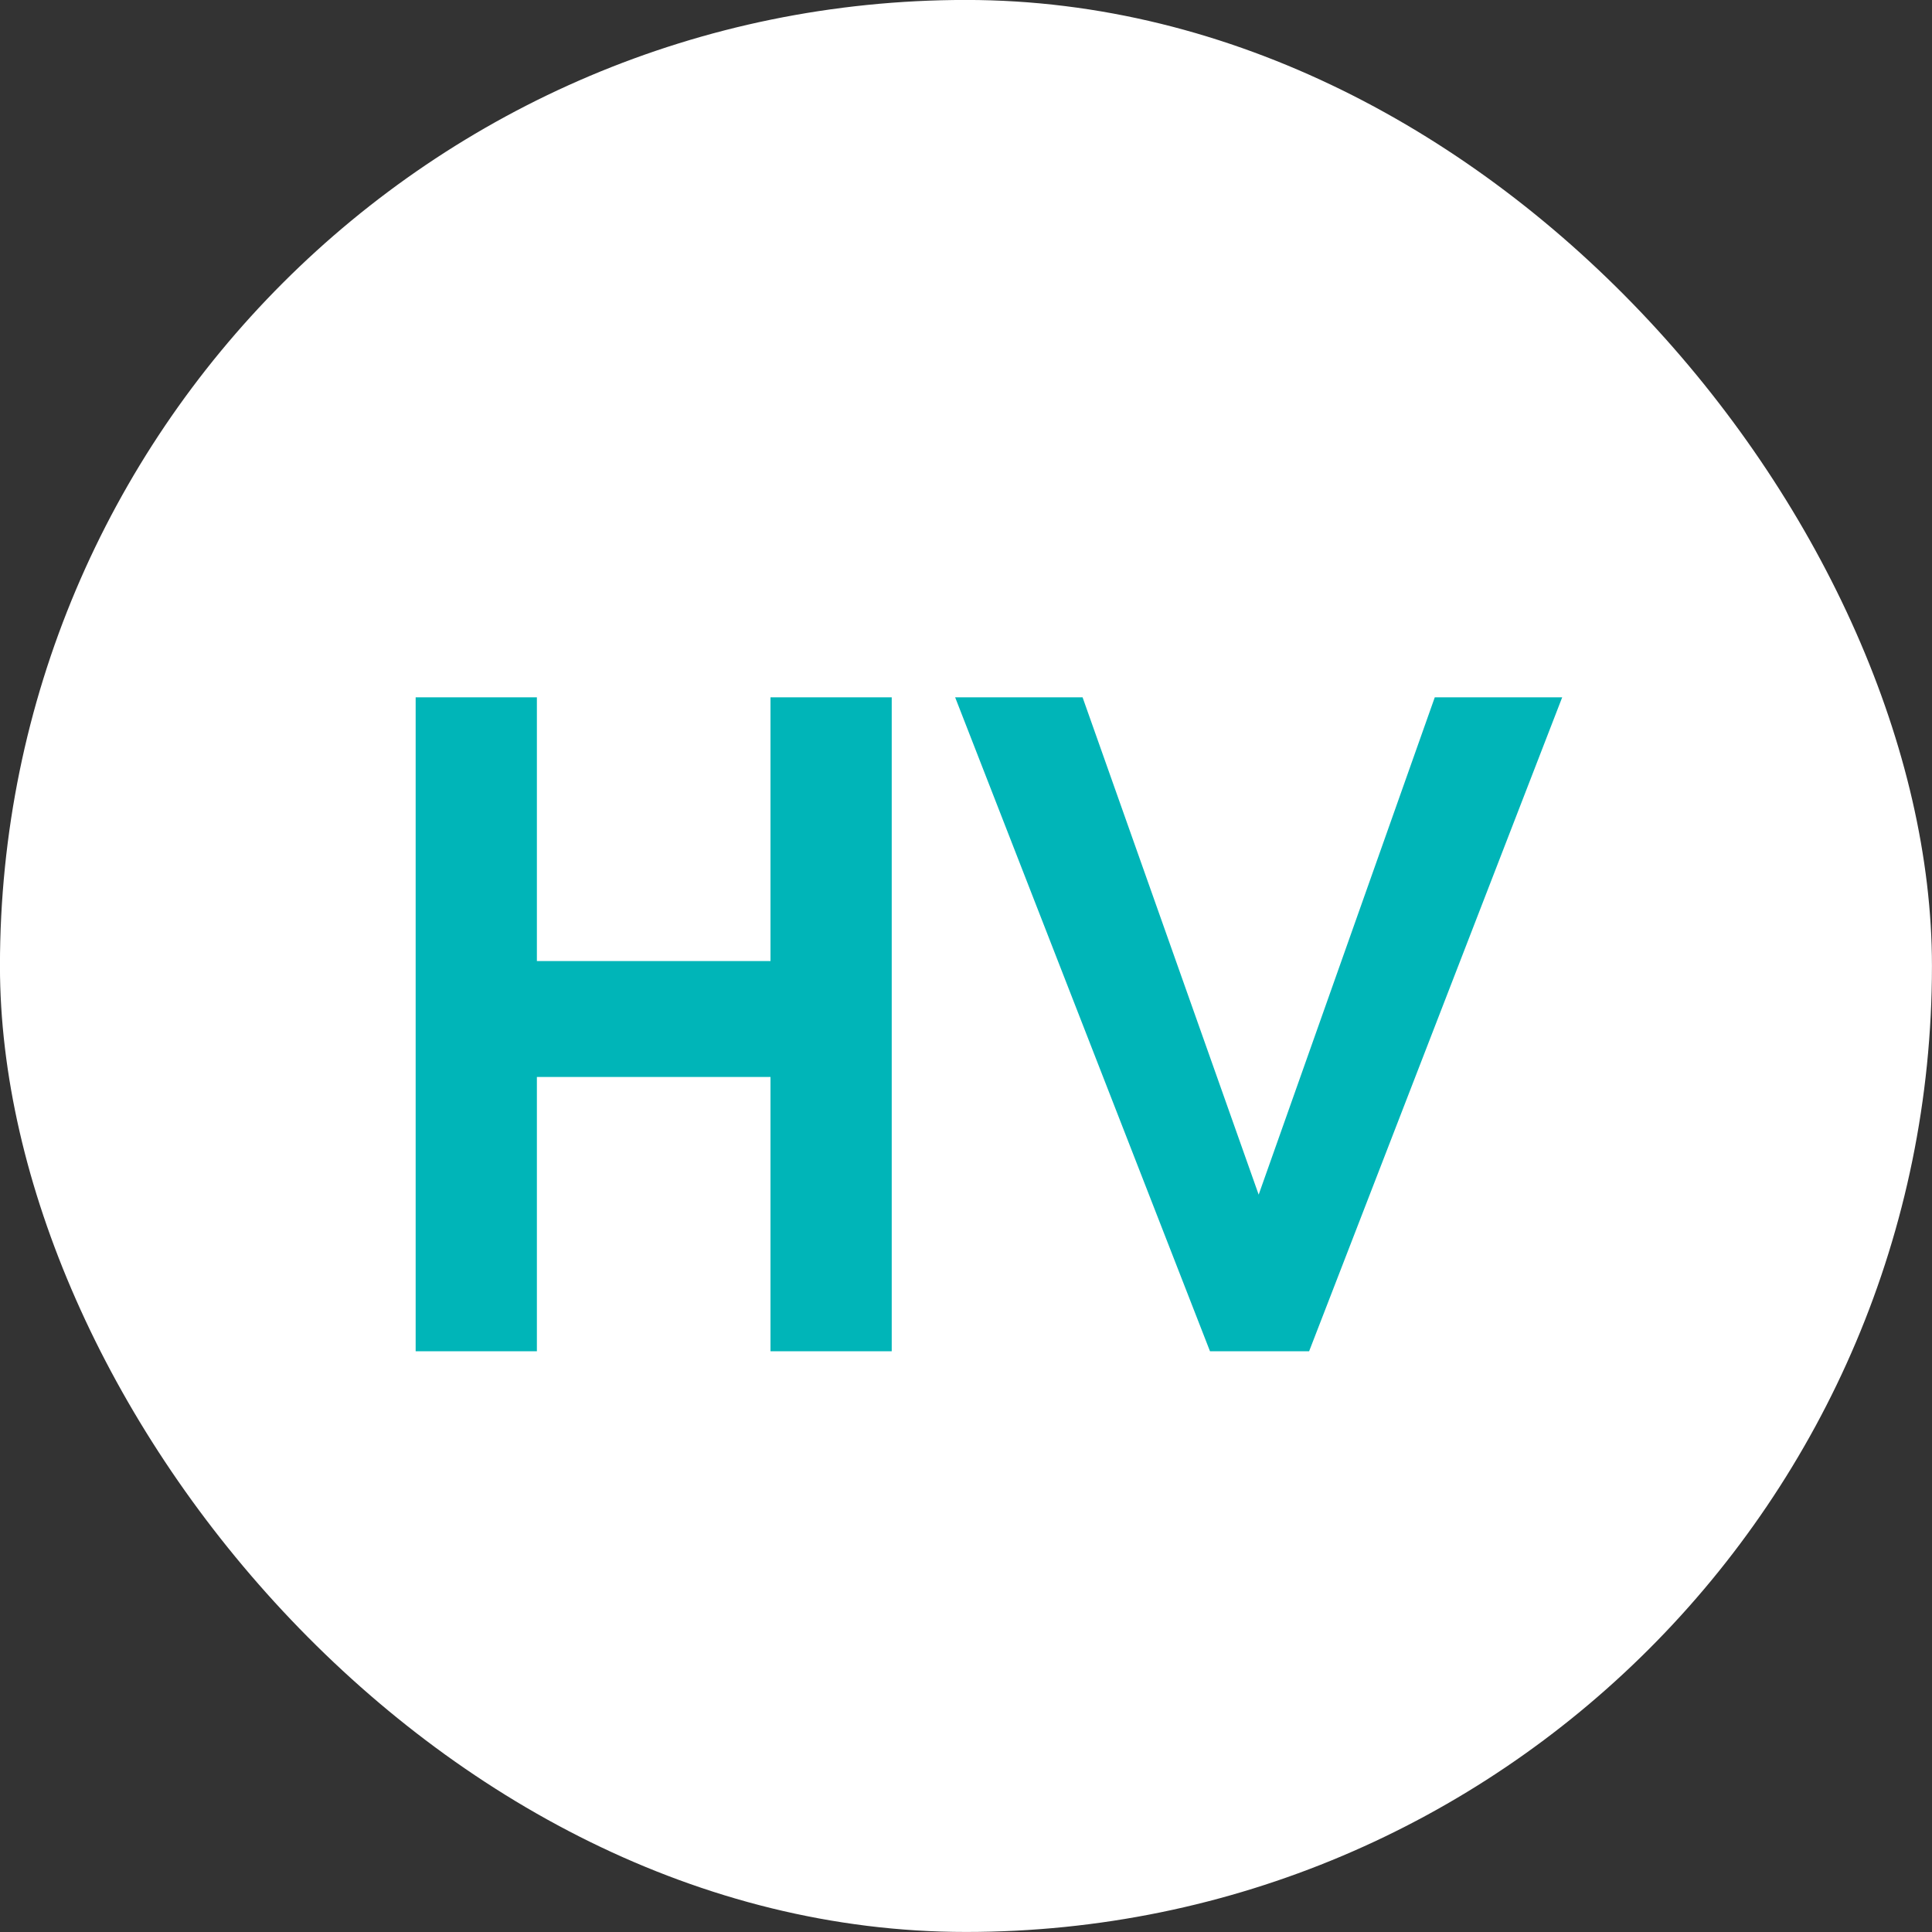
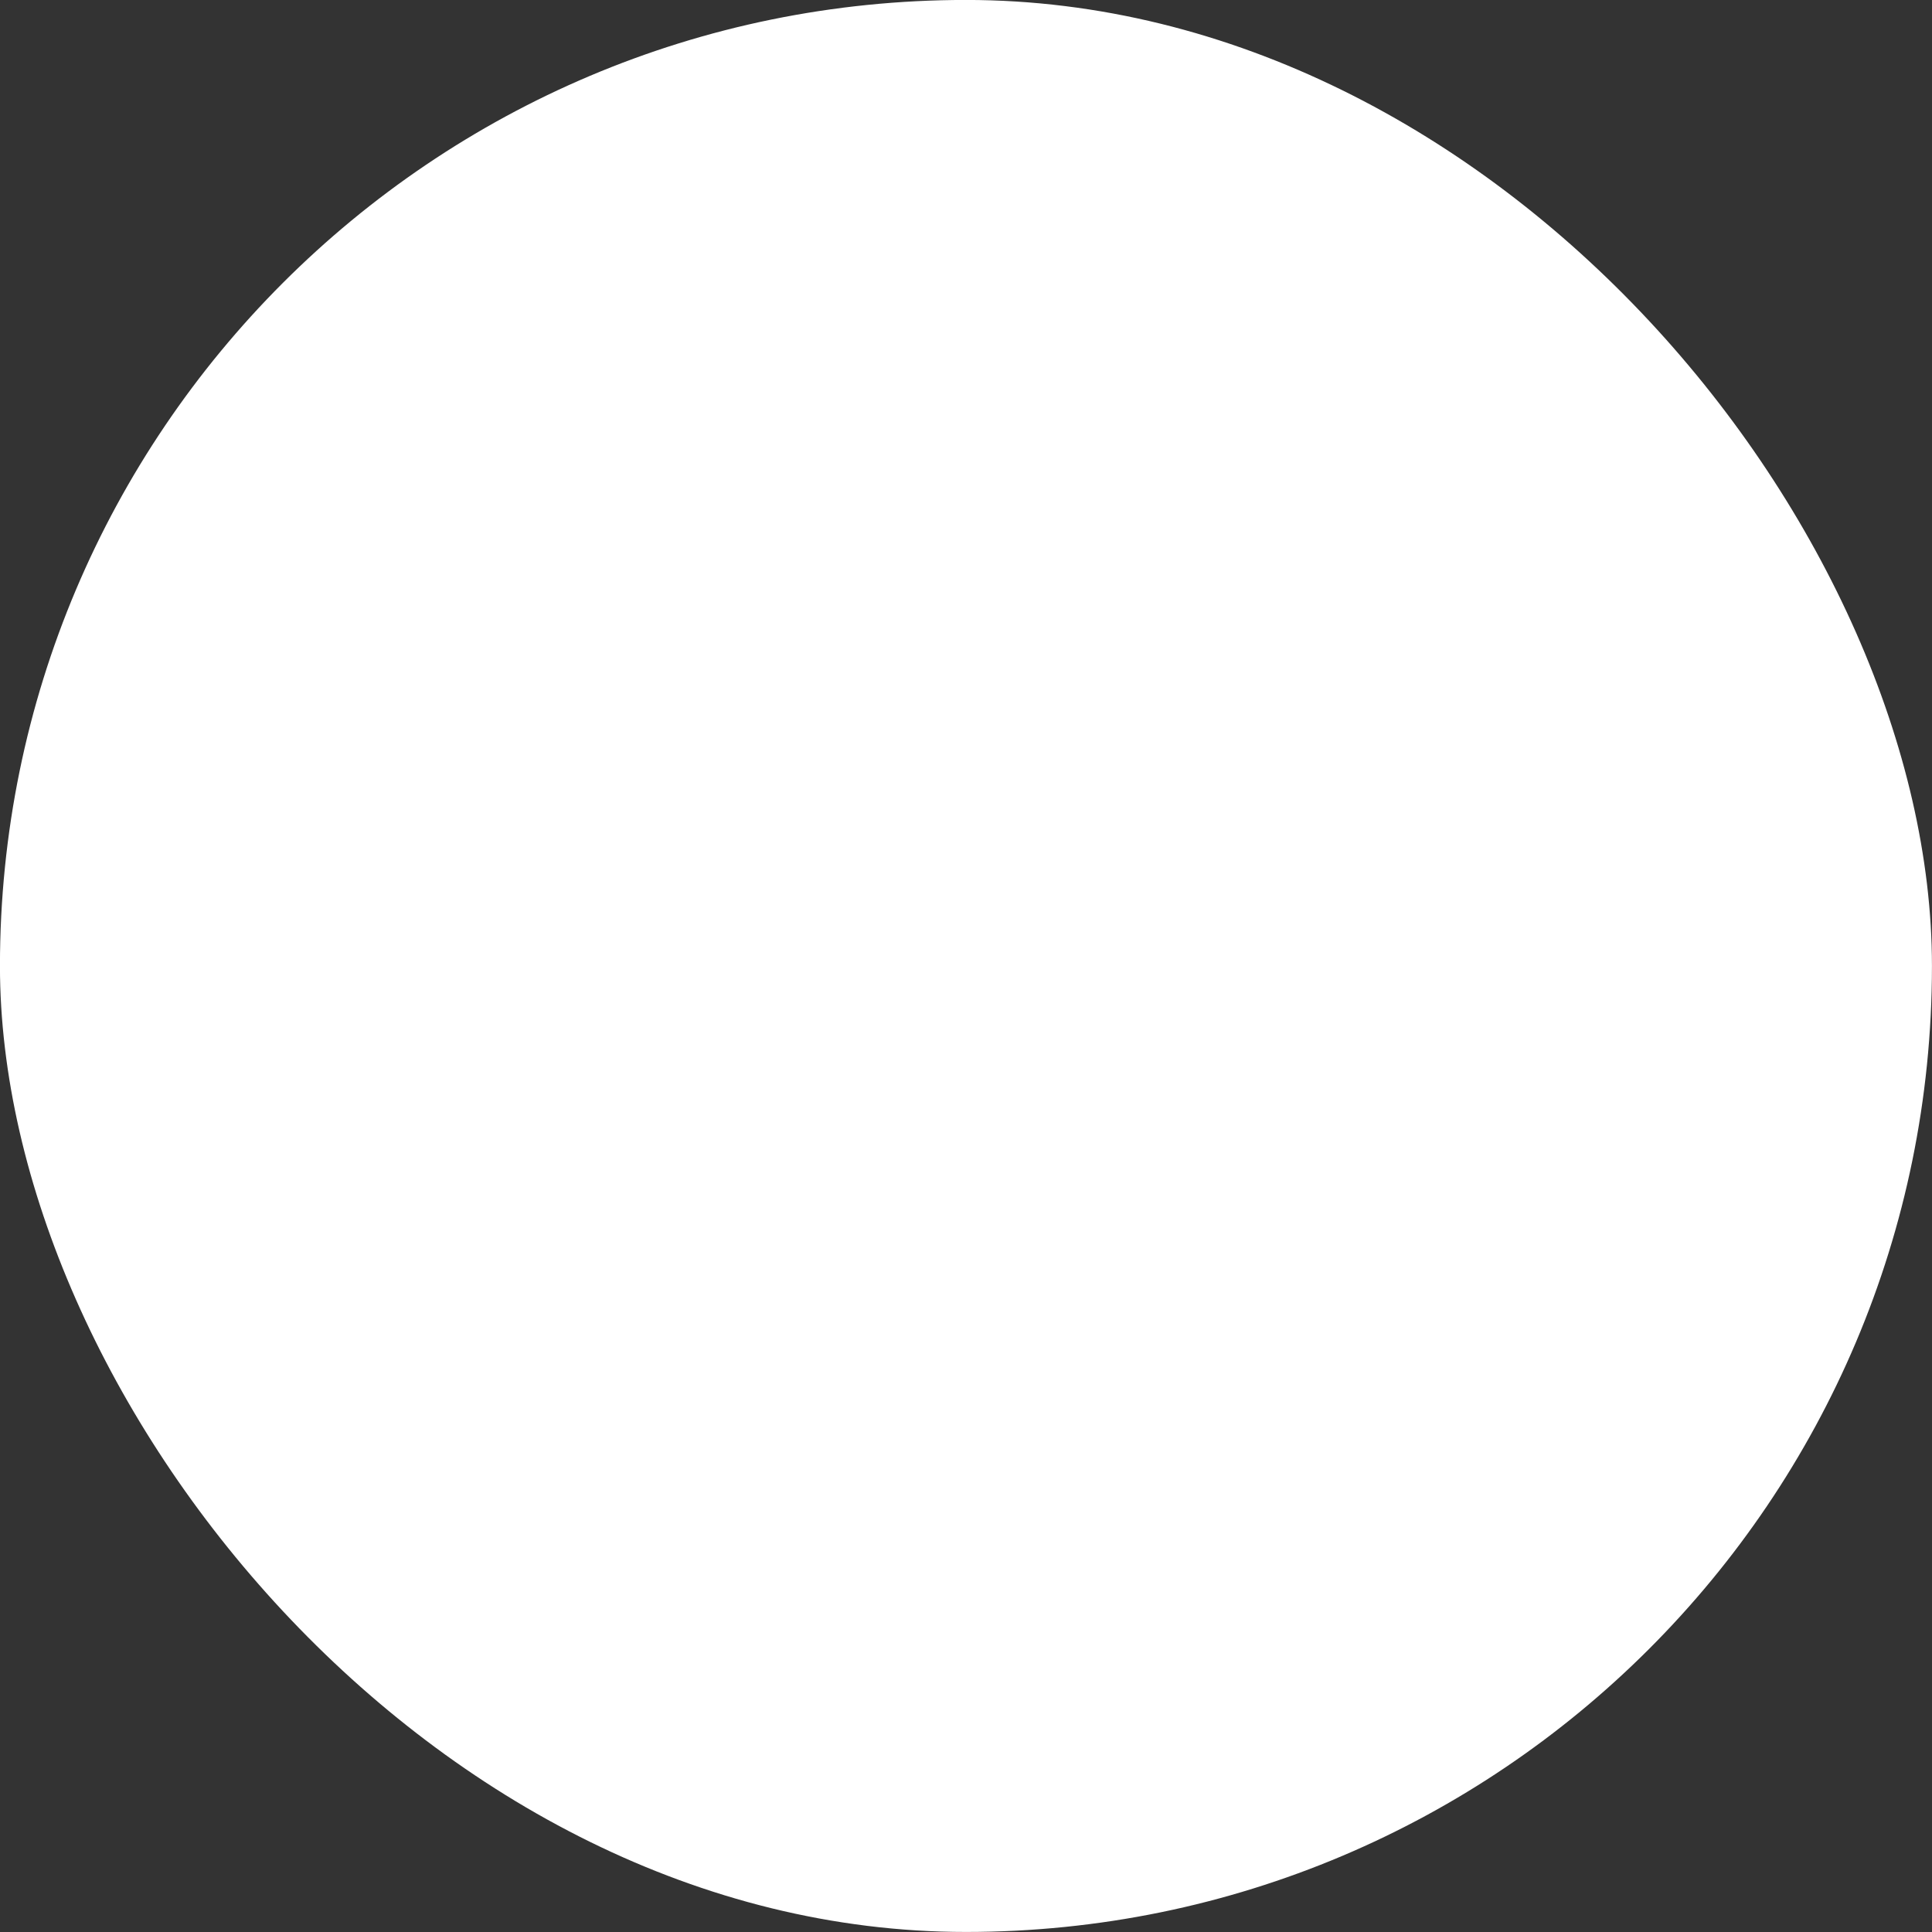
<svg xmlns="http://www.w3.org/2000/svg" width="256" height="256" viewBox="0 0 256 256" fill="none">
  <rect x="0" y="0" width="256" height="256" fill="#333333" stroke="none" />
  <rect x="-0.006" y="-0.006" width="256" height="256" rx="128" fill="white" />
-   <path d="M118.158 179.051H102.094V142.703H71.14V179.051H55.076V92.402H71.14V127.343H102.094V92.402H118.158V179.051ZM206.998 92.402L173.464 179.051H160.332L126.563 92.402H143.448L166.781 158.297L190.114 92.402H206.998Z" fill="#00B5B8" />
</svg>